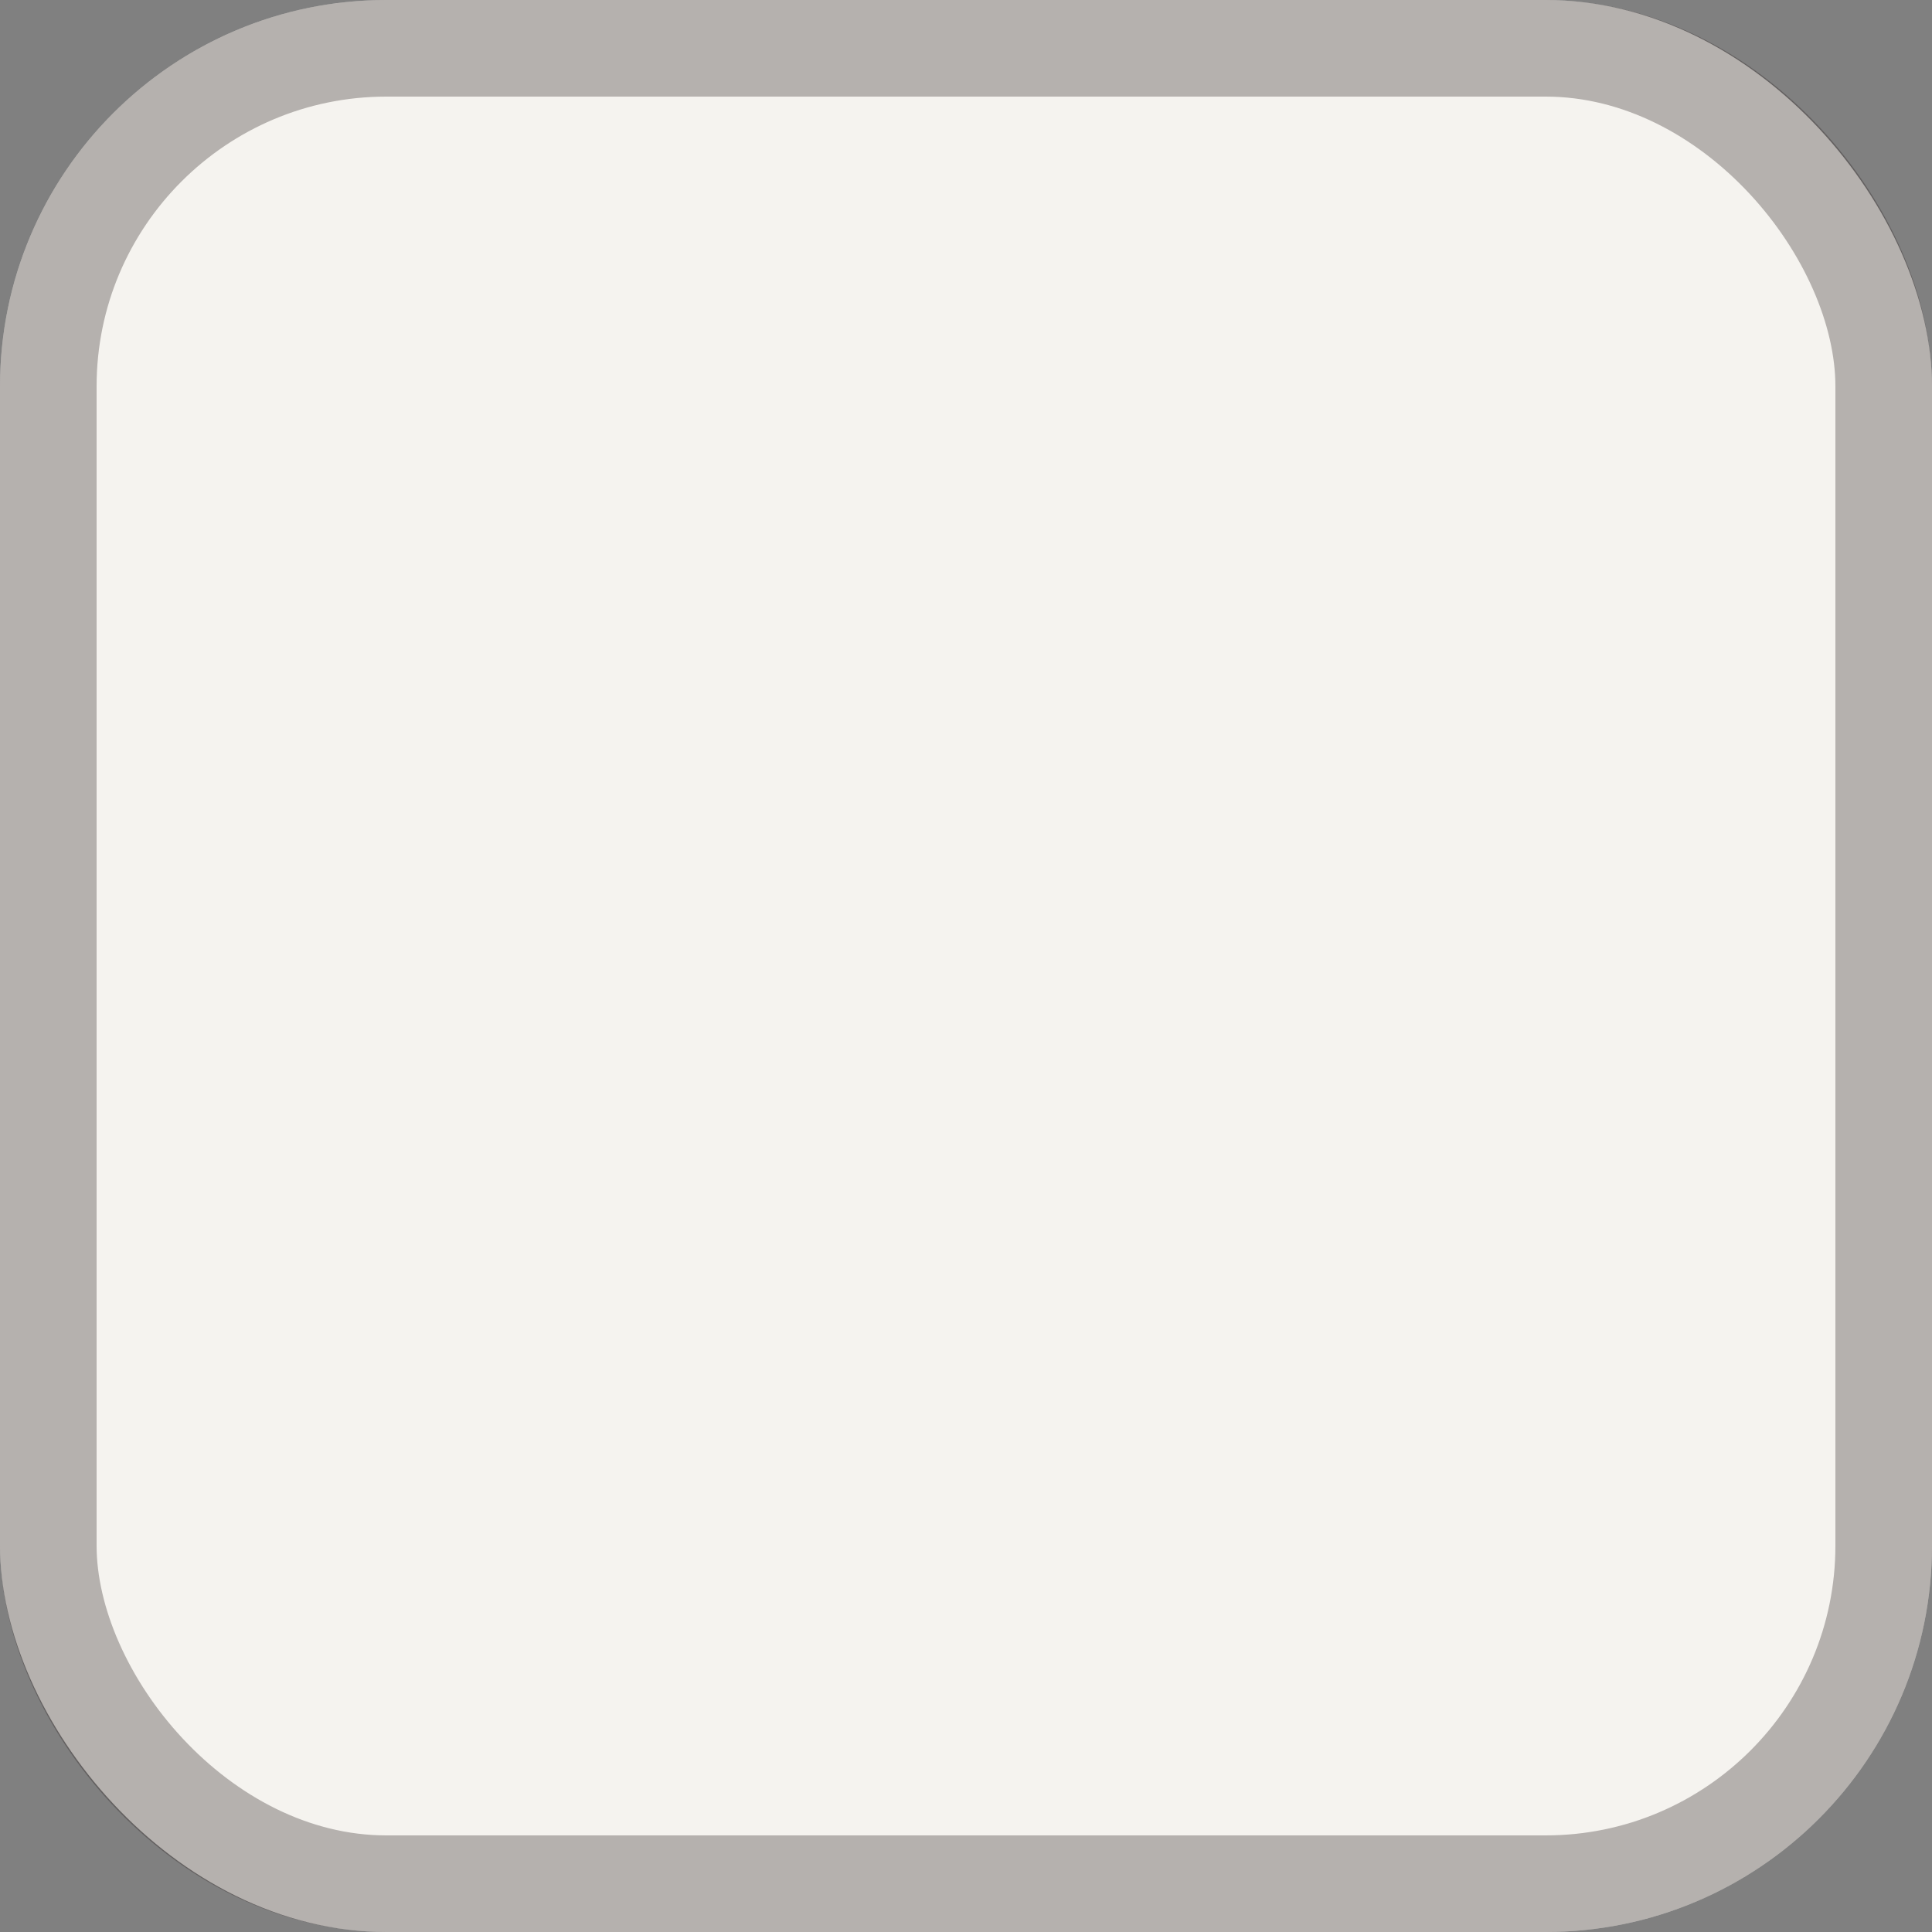
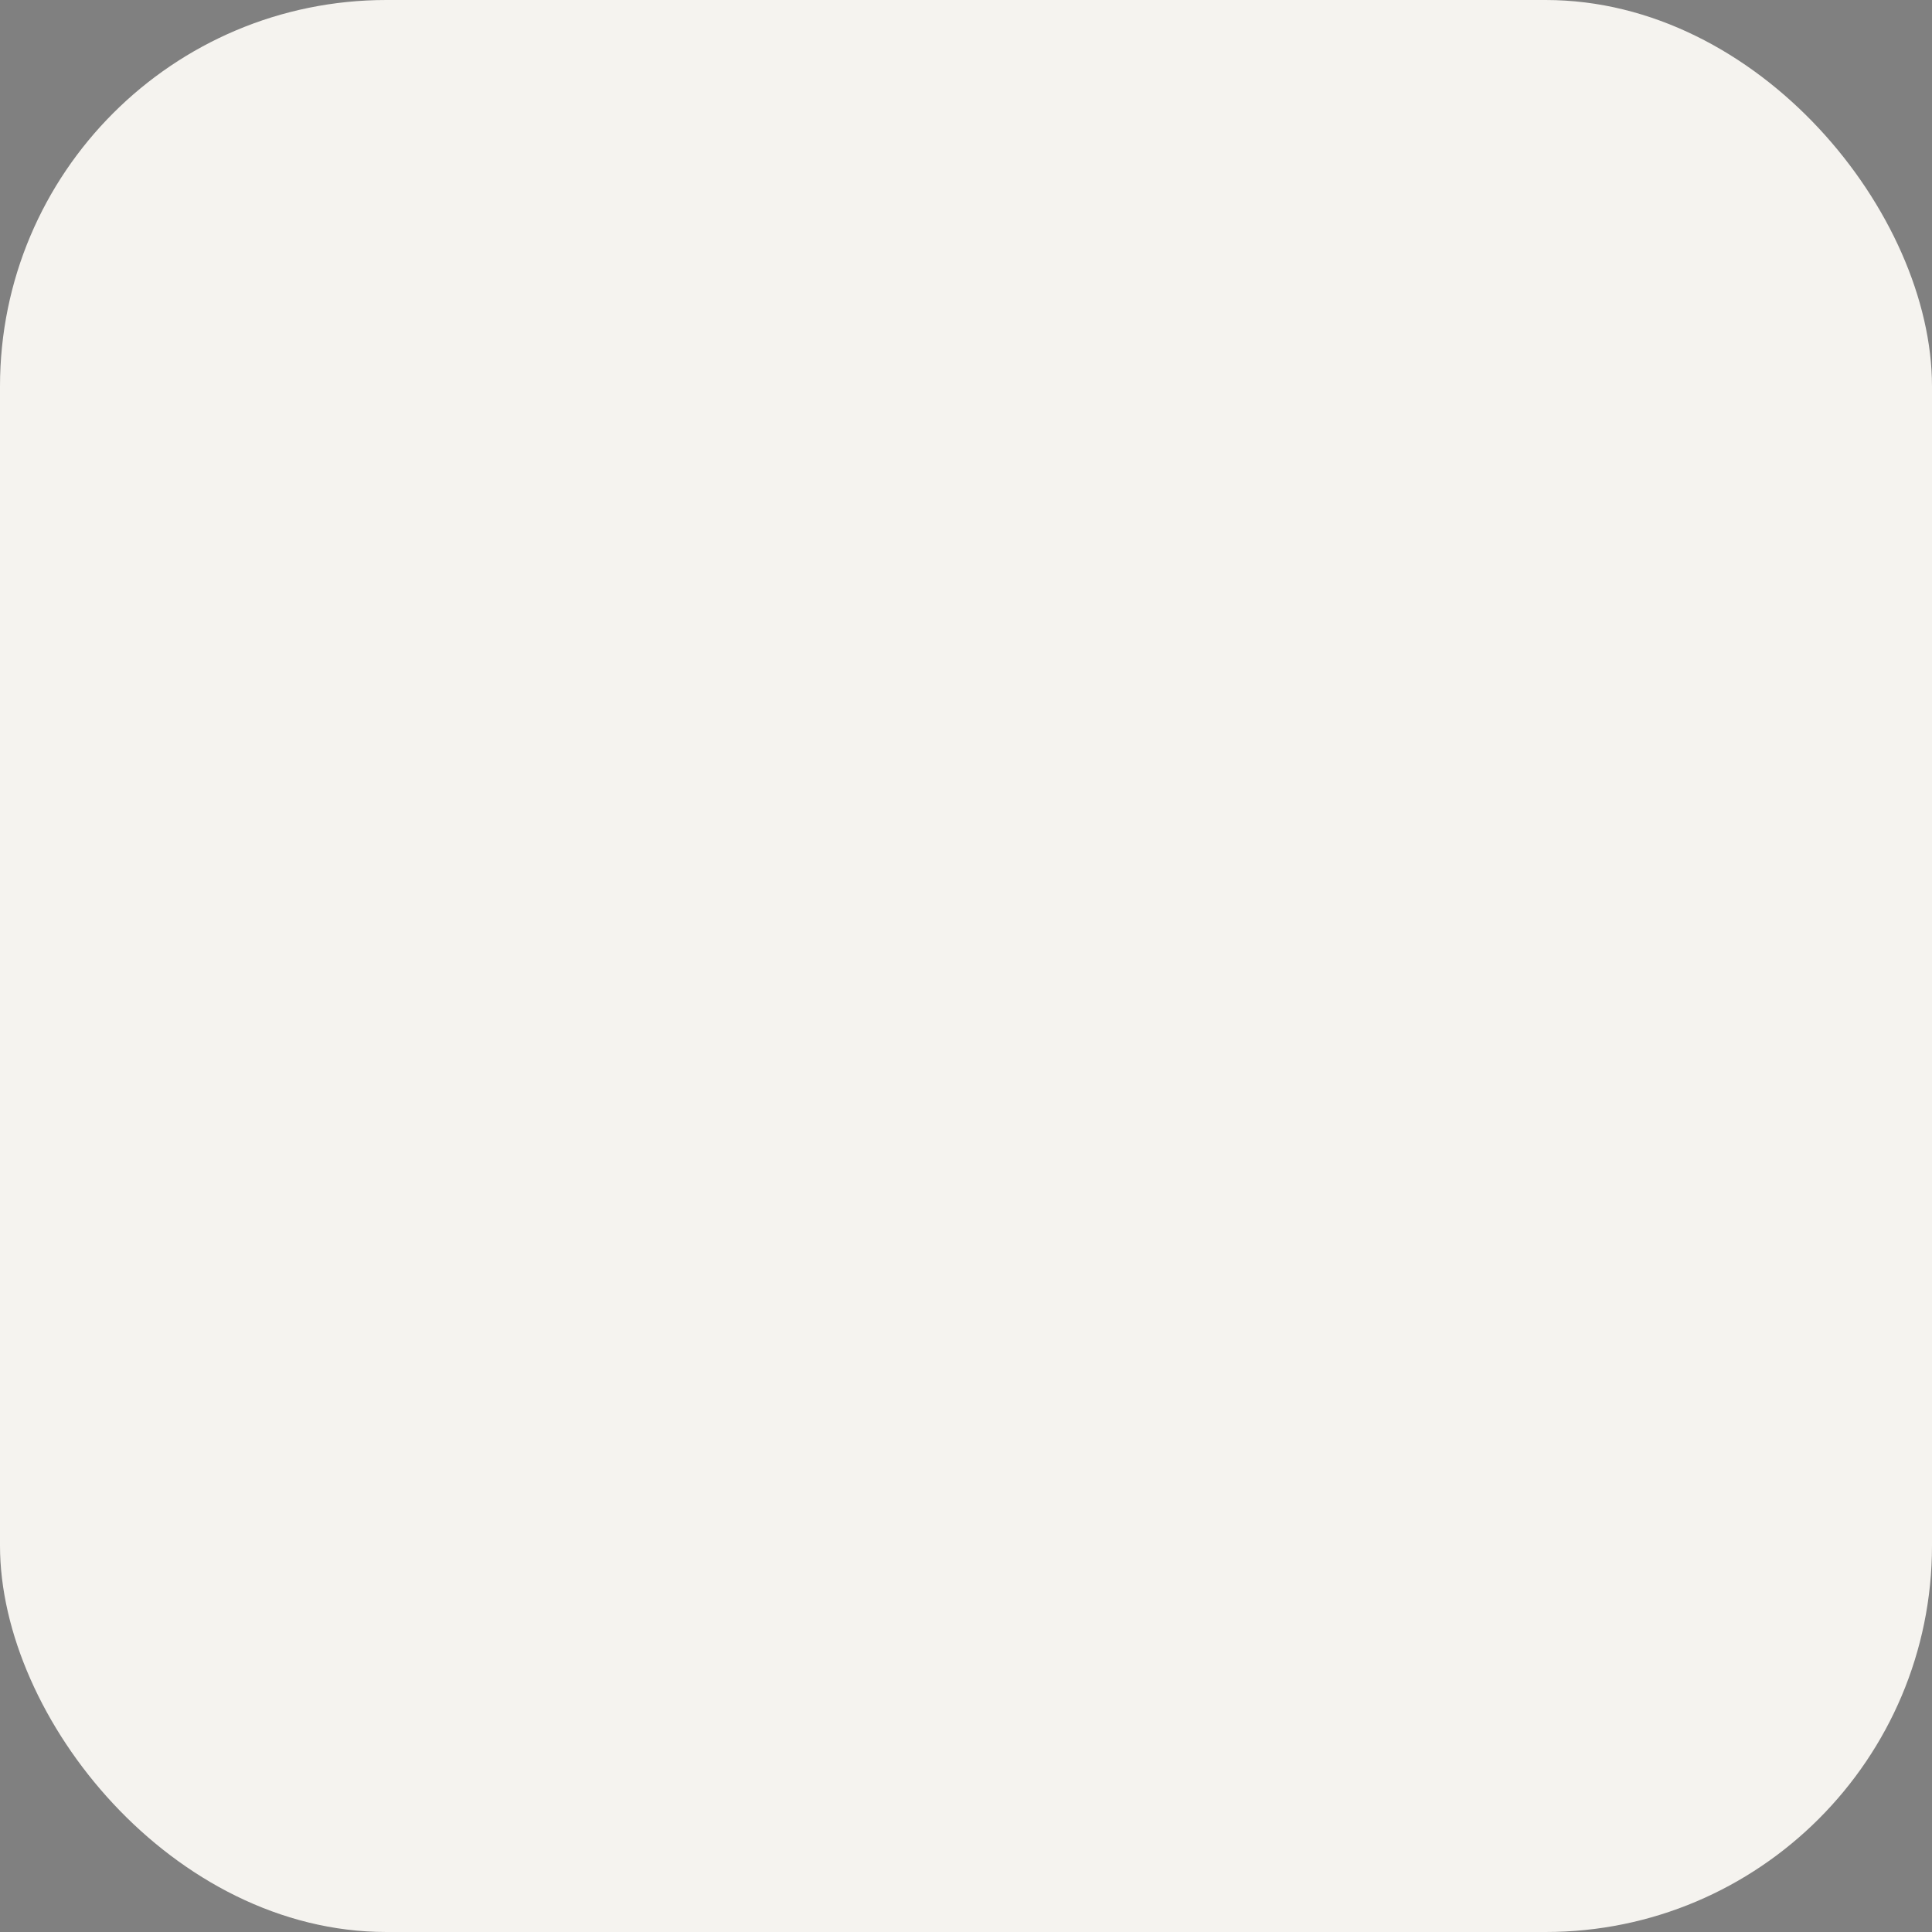
<svg xmlns="http://www.w3.org/2000/svg" width="20" height="20" viewBox="0 0 20 20" fill="none">
  <rect x="0" y="0" width="20" height="20" fill="#808080" stroke="none" />
  <rect width="20" height="20" rx="4" fill="#F5F3EF" />
-   <rect x="0.5" y="0.5" width="19" height="19" rx="3.5" stroke="#1E1515" stroke-opacity="0.3" />
</svg>